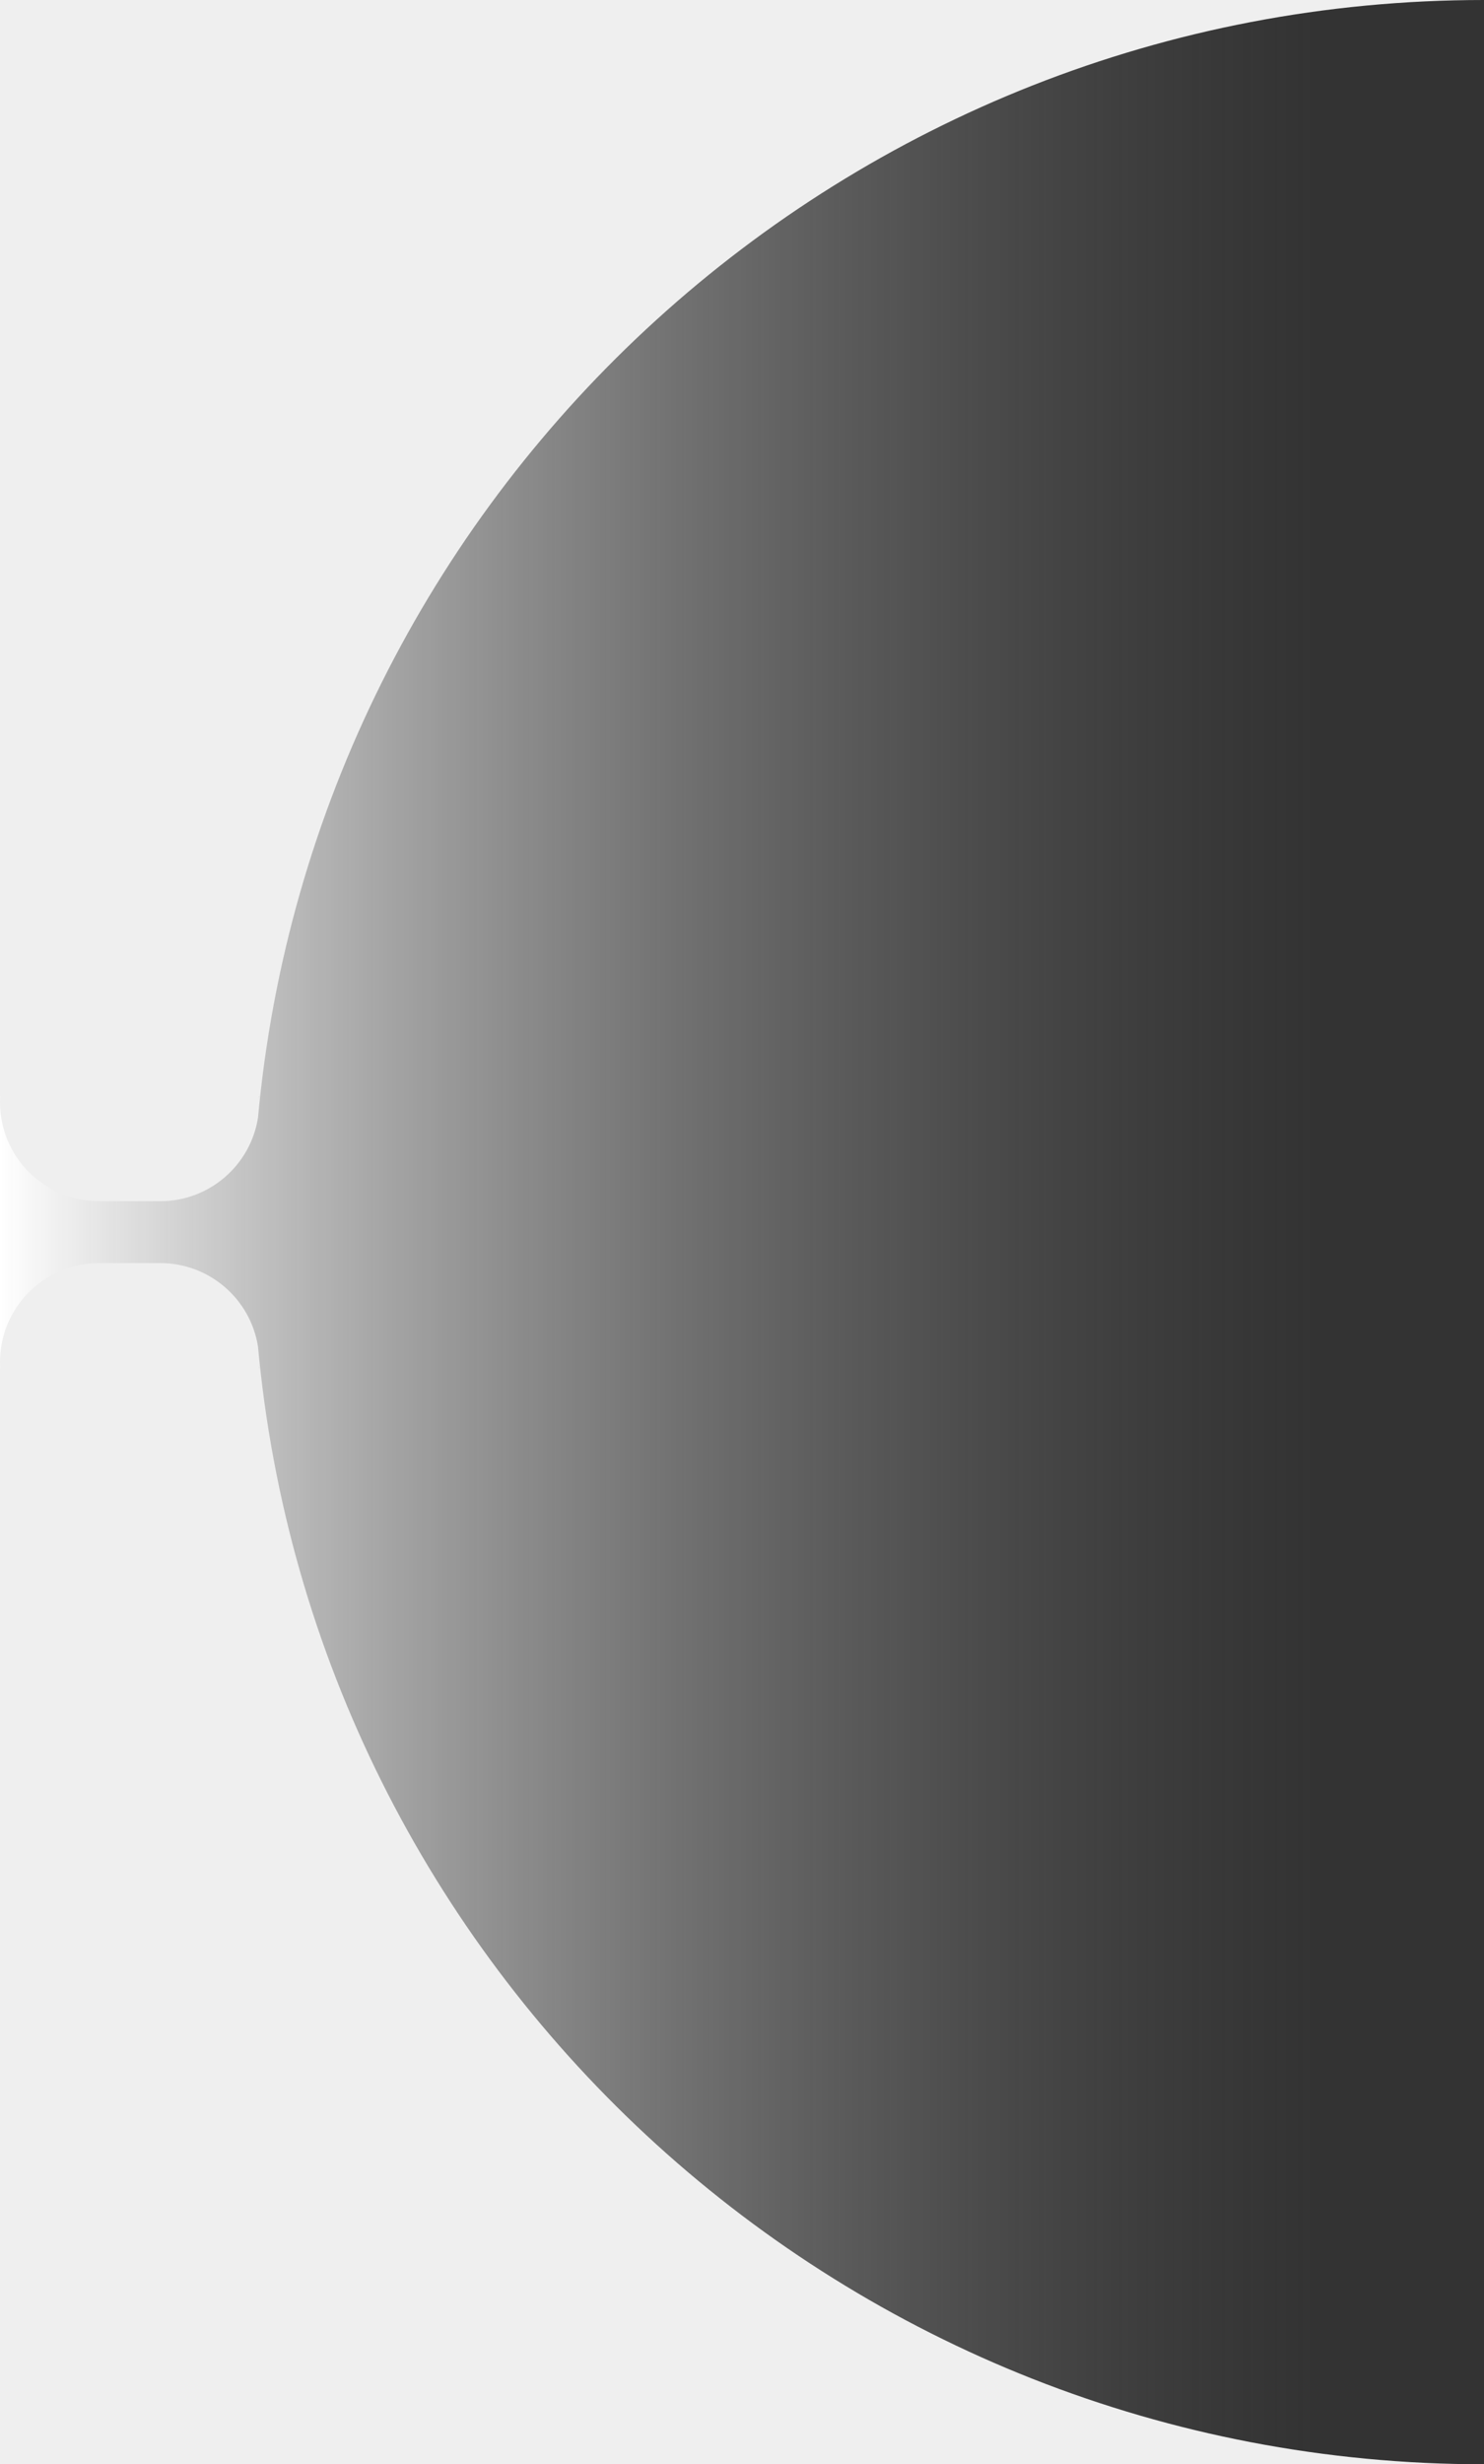
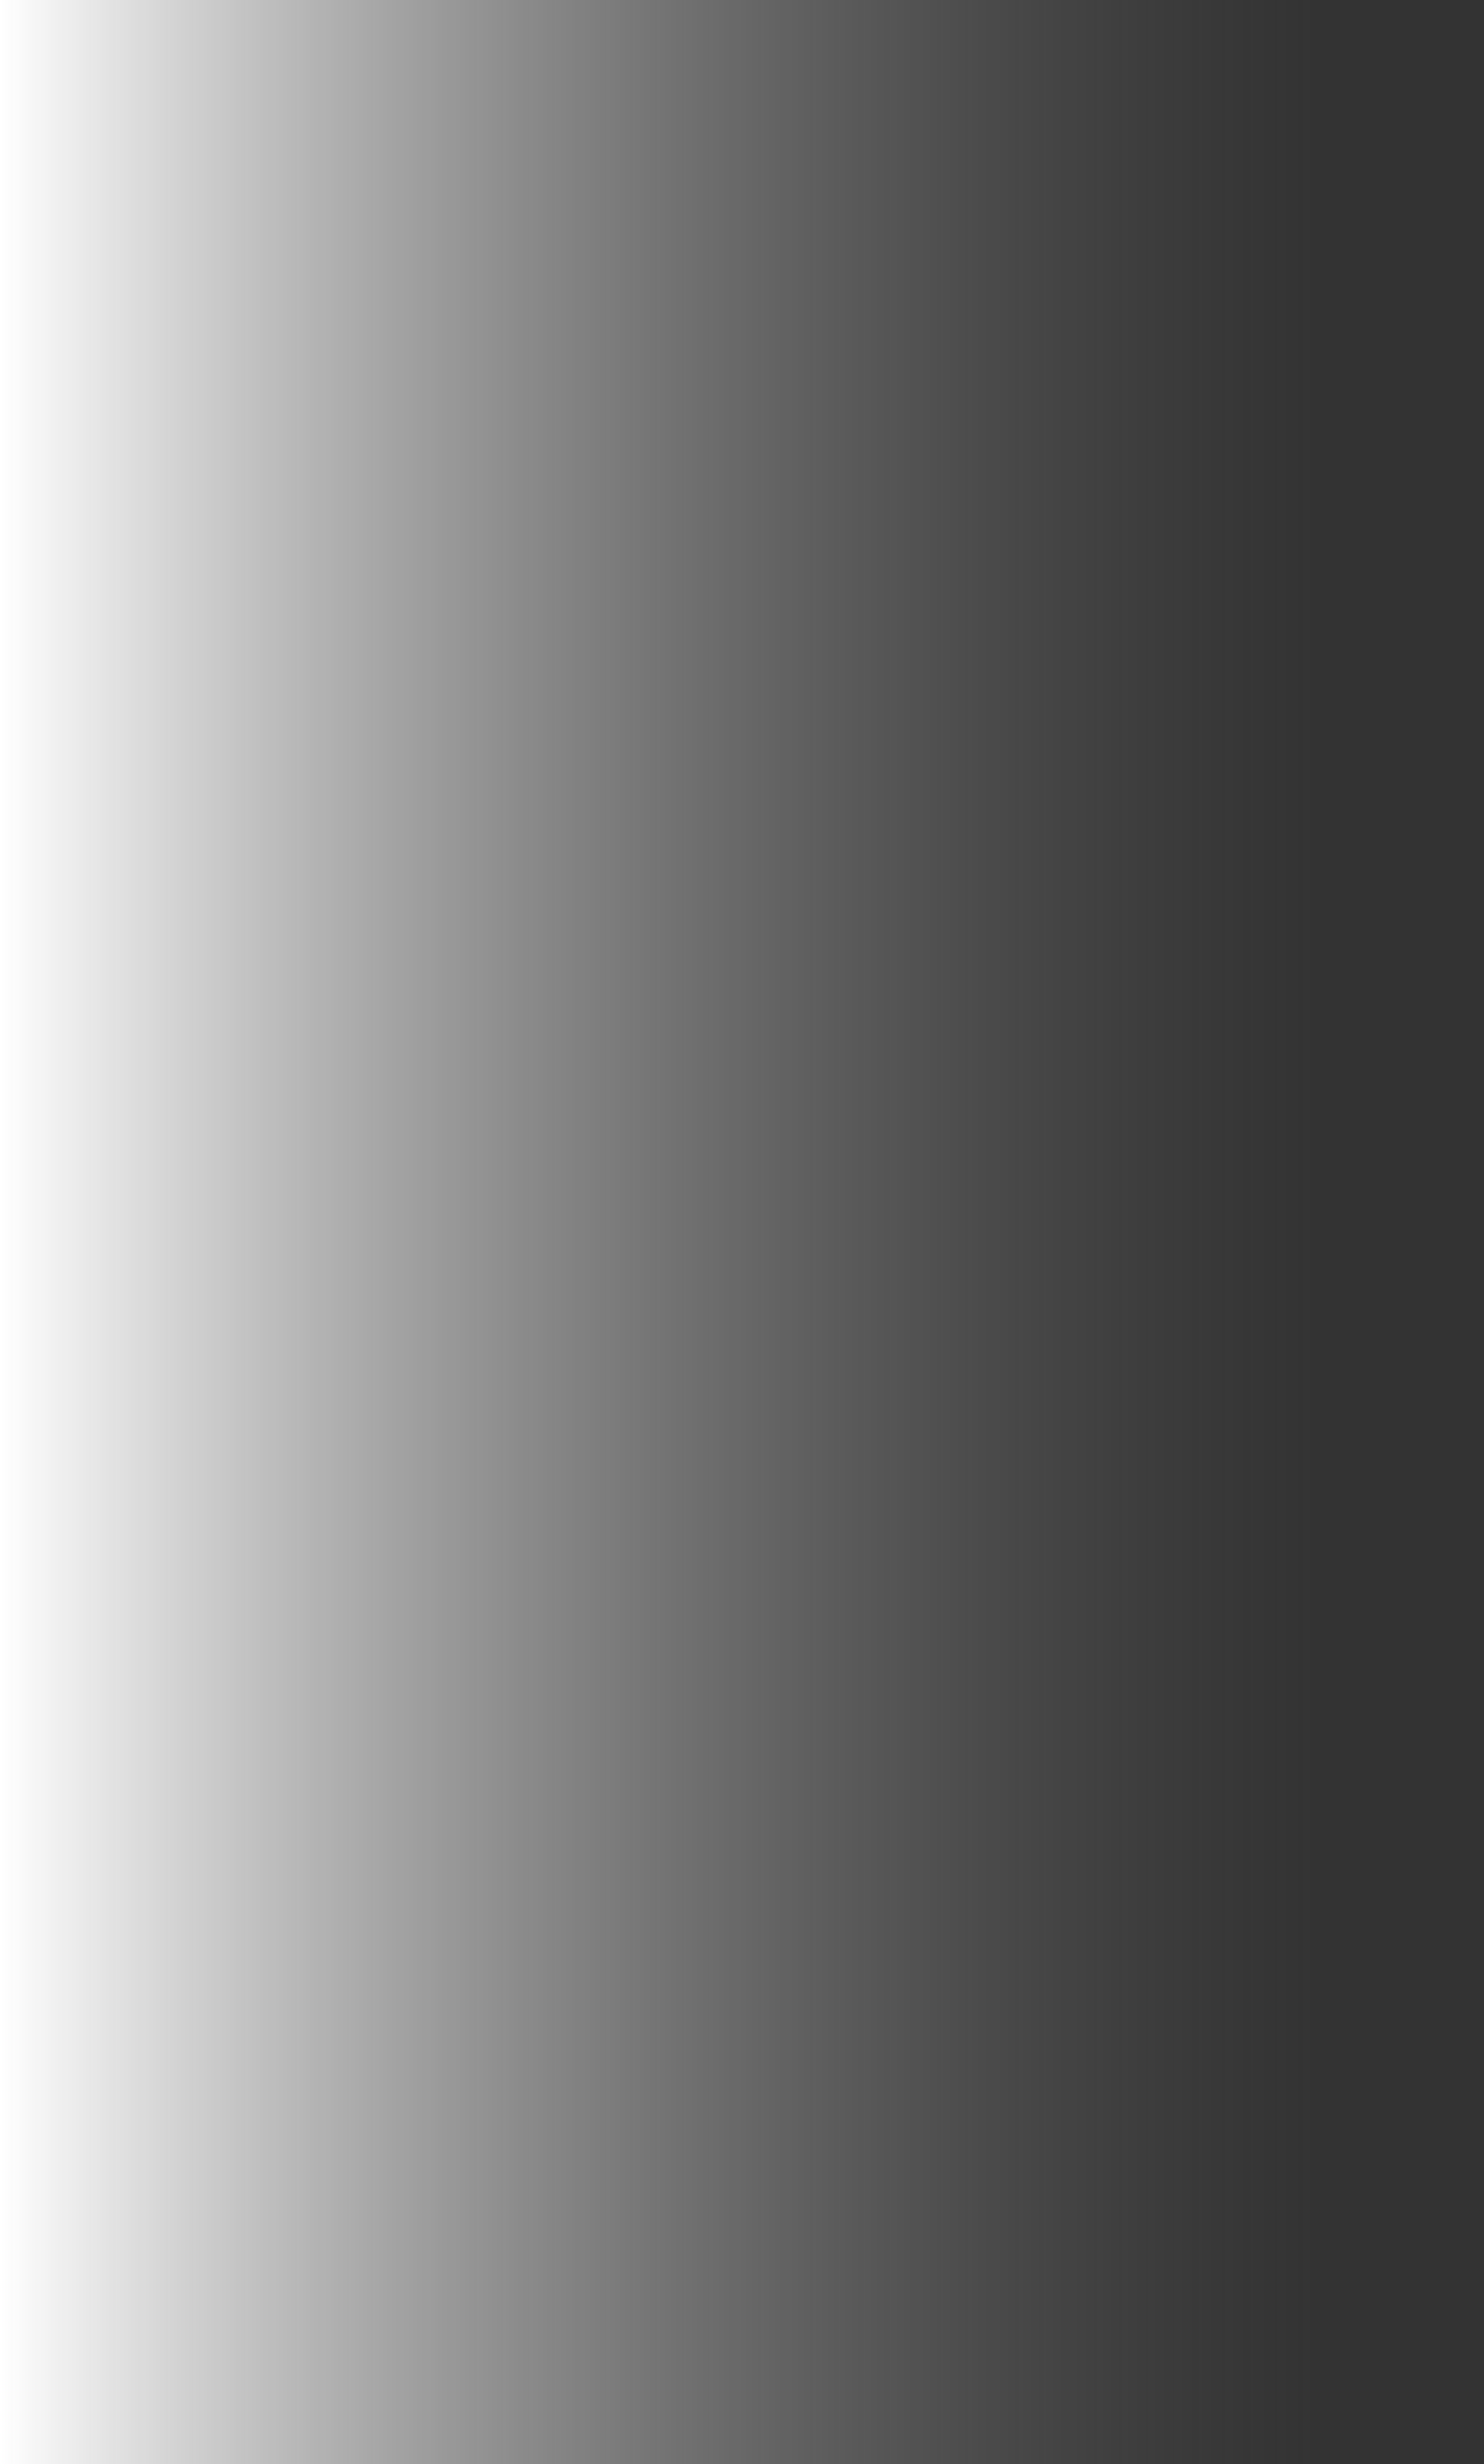
<svg xmlns="http://www.w3.org/2000/svg" width="229" height="380" viewBox="0 0 229 380" fill="none">
  <rect x="0" y="0" width="229" height="380" fill="#333333" stroke="none" />
  <rect width="203" height="380" fill="url(#paint0_linear_466_10817)" />
-   <path fill-rule="evenodd" clip-rule="evenodd" d="M229.002 0H0V210.046C0 210.366 0.01 210.684 0.029 211H0V380H229.002C130.683 380 49.807 305.322 40 209.593V210.046C40 209.863 39.997 209.68 39.99 209.498C39.927 208.872 39.866 208.245 39.808 207.618C38.645 200.337 32.336 194.773 24.727 194.773H15.273C6.838 194.773 0 201.611 0 210.046L3.5868e-06 169.972C0.008 178.4 6.843 185.229 15.273 185.229H24.727C32.335 185.229 38.643 179.667 39.808 172.387C39.866 171.757 39.926 171.128 39.991 170.5C39.997 170.32 40 170.138 40 169.956L40 170.407C49.807 74.678 130.683 0 229.002 0ZM40 169.956C40 169.635 39.99 169.316 39.971 169H40L40 169.956ZM40 210.046V211H39.971C39.99 210.684 40 210.366 40 210.046ZM0.029 169H3.67177e-06L3.58951e-06 169.941C0 169.625 0.01 169.311 0.029 169Z" fill="#EFEFEF" />
  <defs>
    <linearGradient id="paint0_linear_466_10817" x1="203" y1="190" x2="0" y2="190" gradientUnits="userSpaceOnUse">
      <stop stop-color="#6D6D6D" stop-opacity="0" />
      <stop offset="1" stop-color="white" />
    </linearGradient>
  </defs>
</svg>